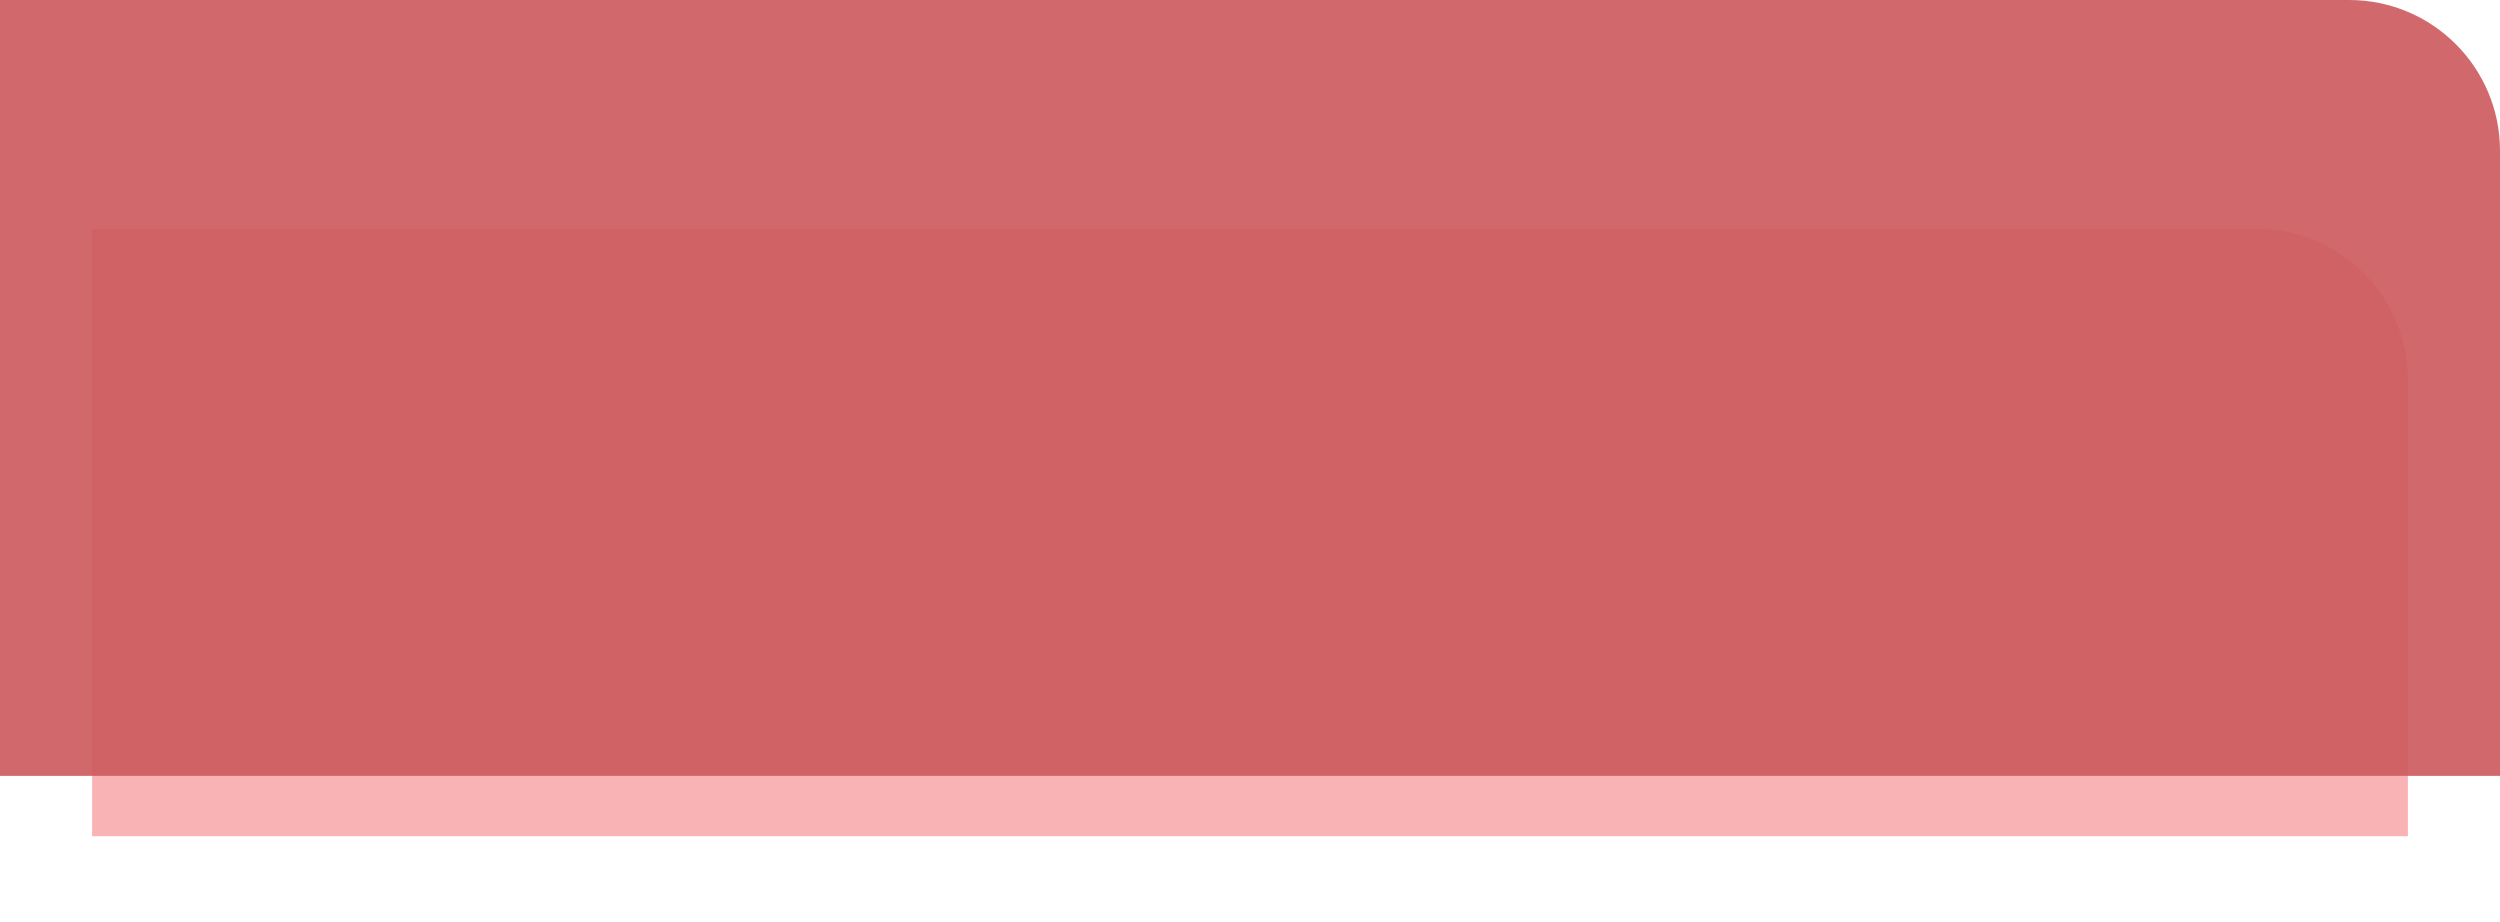
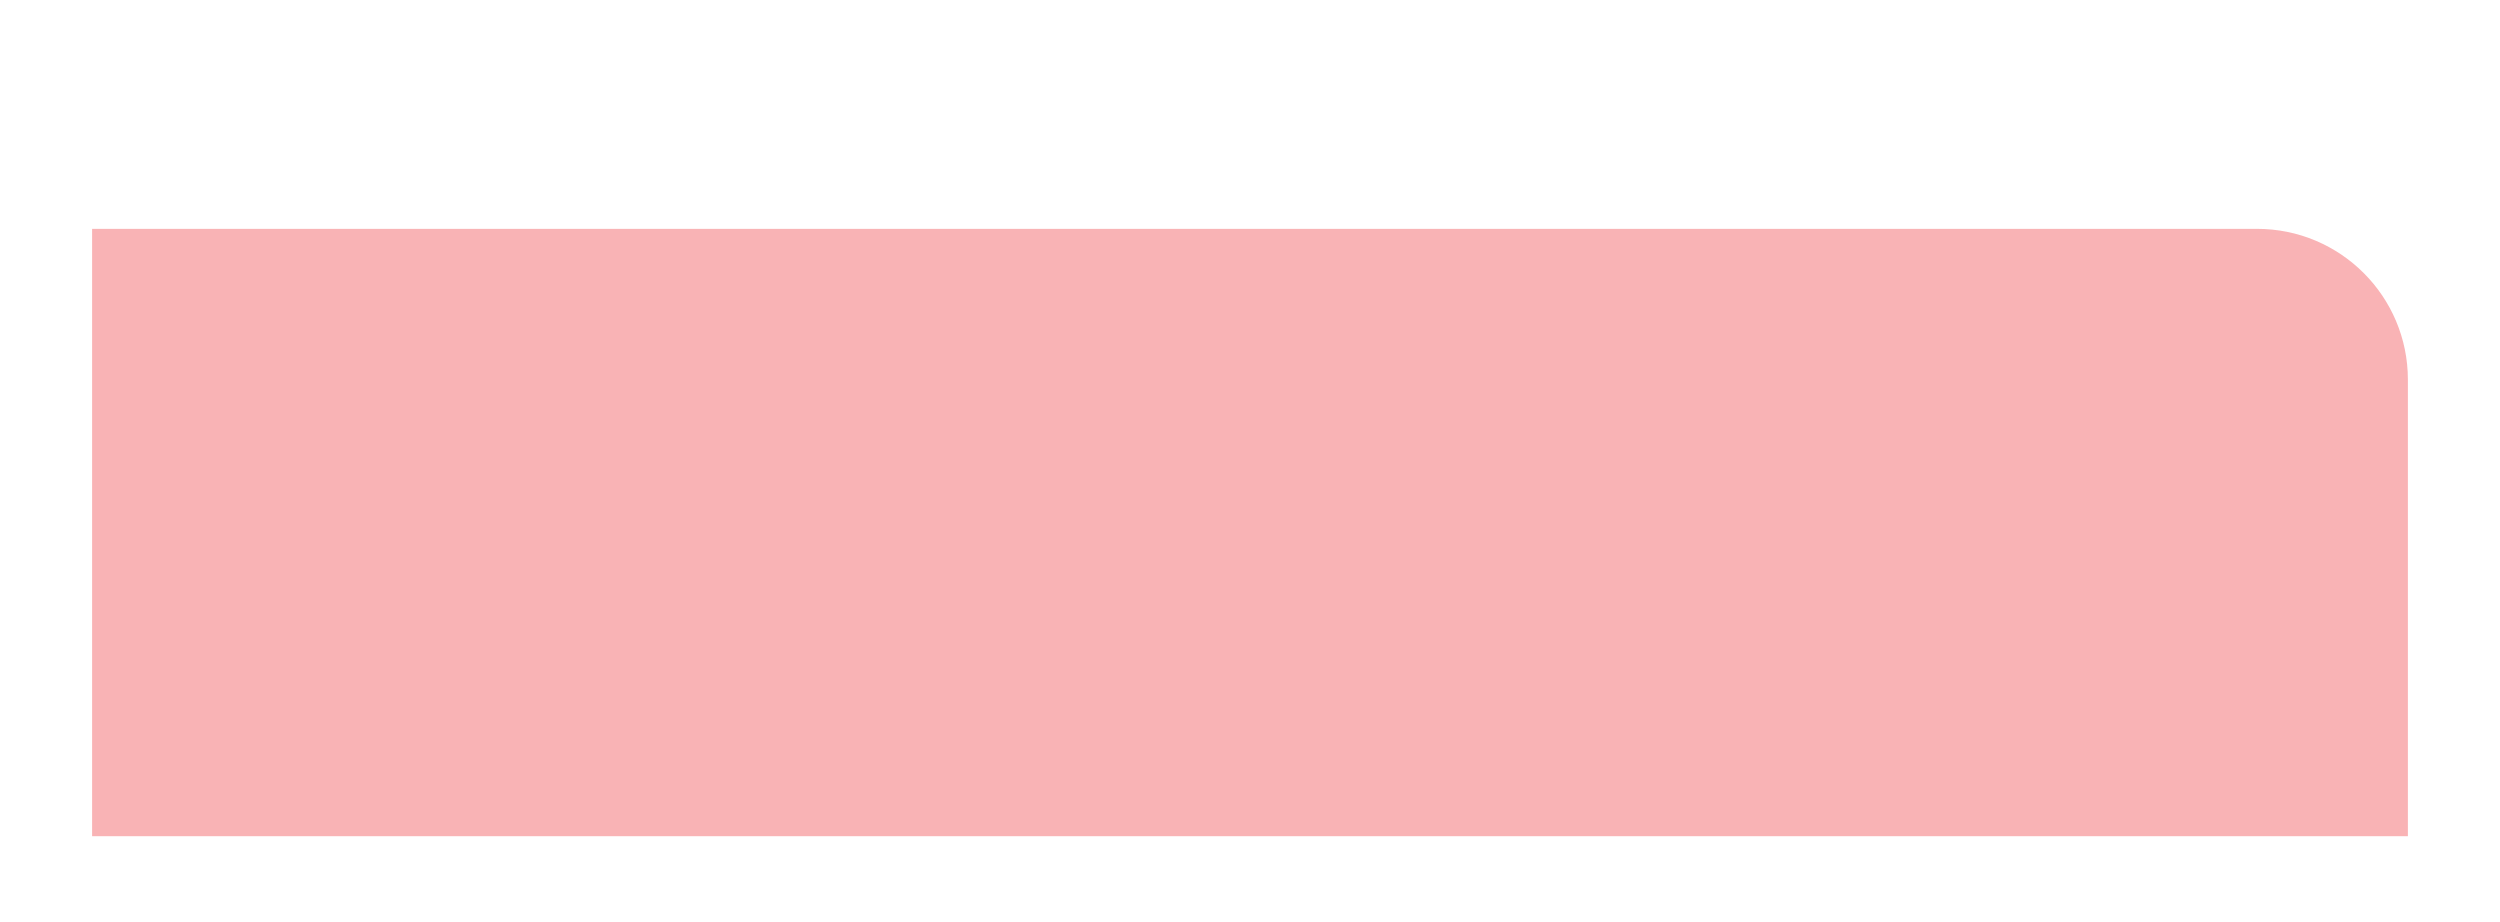
<svg xmlns="http://www.w3.org/2000/svg" width="1160" height="428" viewBox="0 0 1160 428" fill="none">
  <g filter="url(#filter0_f)">
-     <path d="M1117.26 176.186C1117.26 137.526 1085.92 106.186 1047.26 106.186H42.737V388H1117.26V176.186Z" fill="#F8ABAD" fill-opacity="0.9" />
+     <path d="M1117.26 176.186C1117.26 137.526 1085.92 106.186 1047.26 106.186H42.737V388H1117.26Z" fill="#F8ABAD" fill-opacity="0.9" />
  </g>
-   <path d="M1160 70C1160 31.34 1128.66 0 1090 0H0V360H1160V70Z" fill="#CC595C" fill-opacity="0.9" />
  <defs>
    <filter id="filter0_f" x="2.737" y="66.186" width="1154.53" height="361.814" filterUnits="userSpaceOnUse" color-interpolation-filters="sRGB">
      <feFlood flood-opacity="0" result="BackgroundImageFix" />
      <feBlend mode="normal" in="SourceGraphic" in2="BackgroundImageFix" result="shape" />
      <feGaussianBlur stdDeviation="20" result="effect1_foregroundBlur" />
    </filter>
  </defs>
</svg>